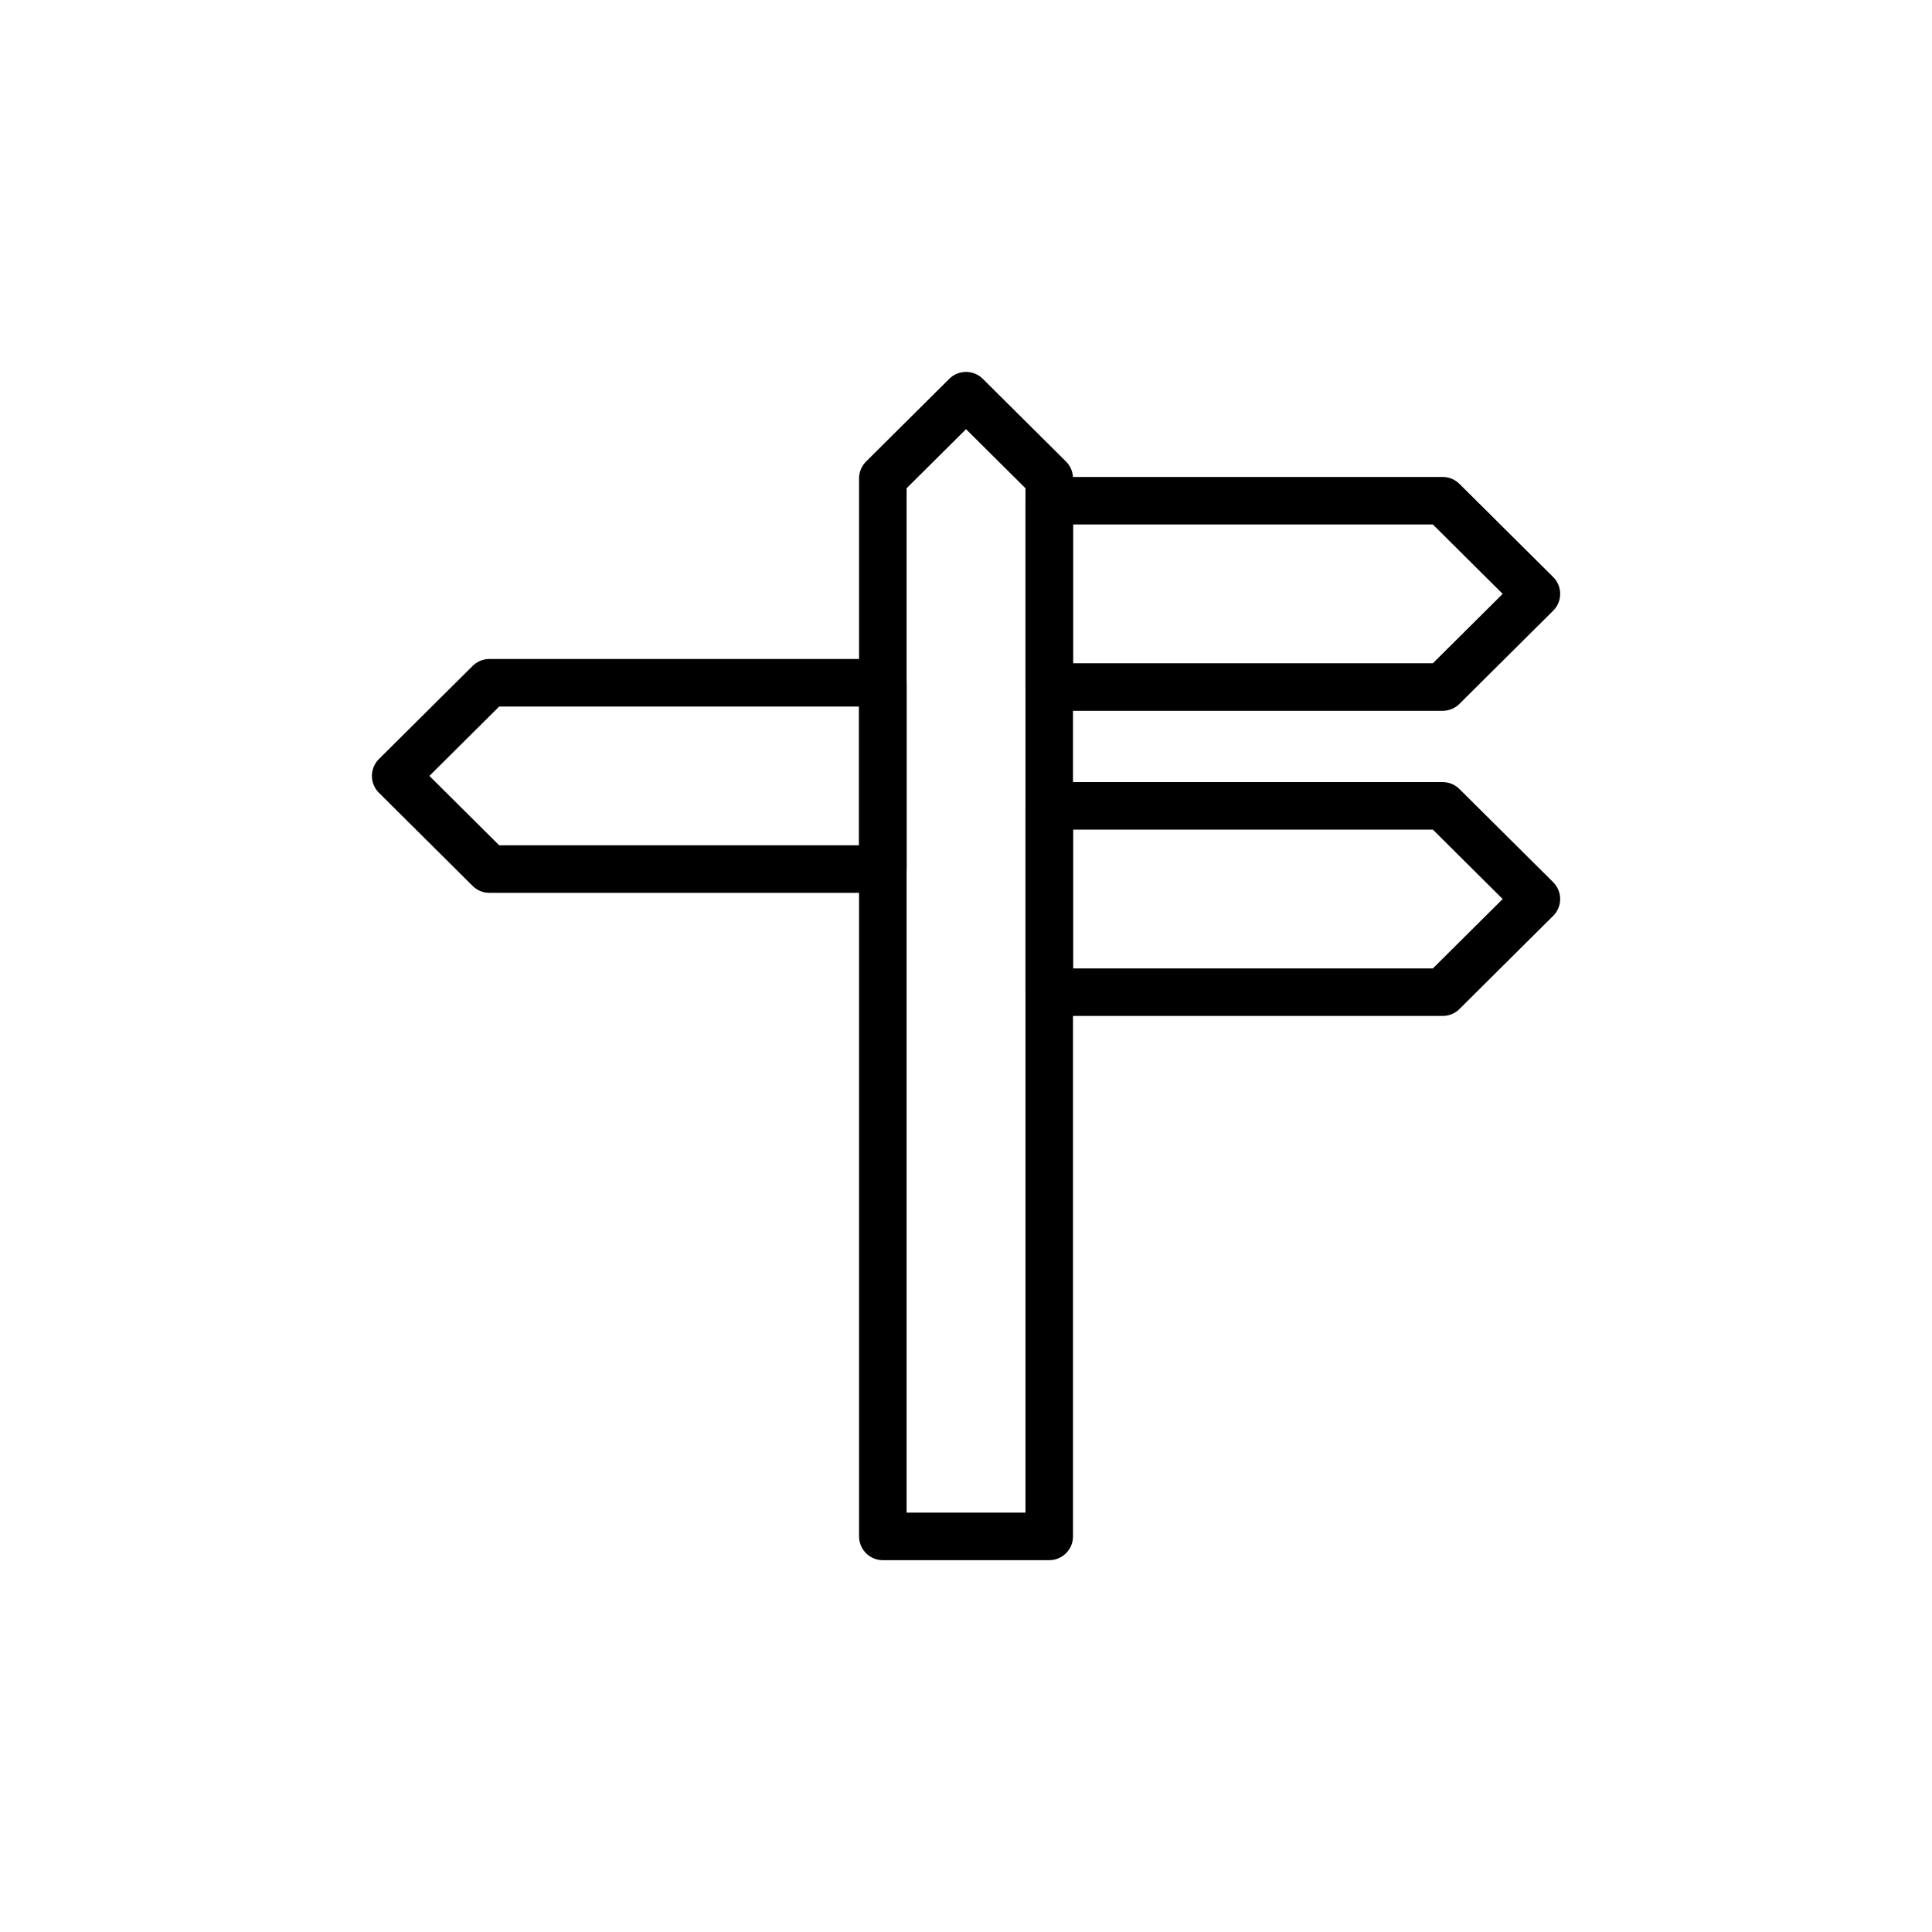
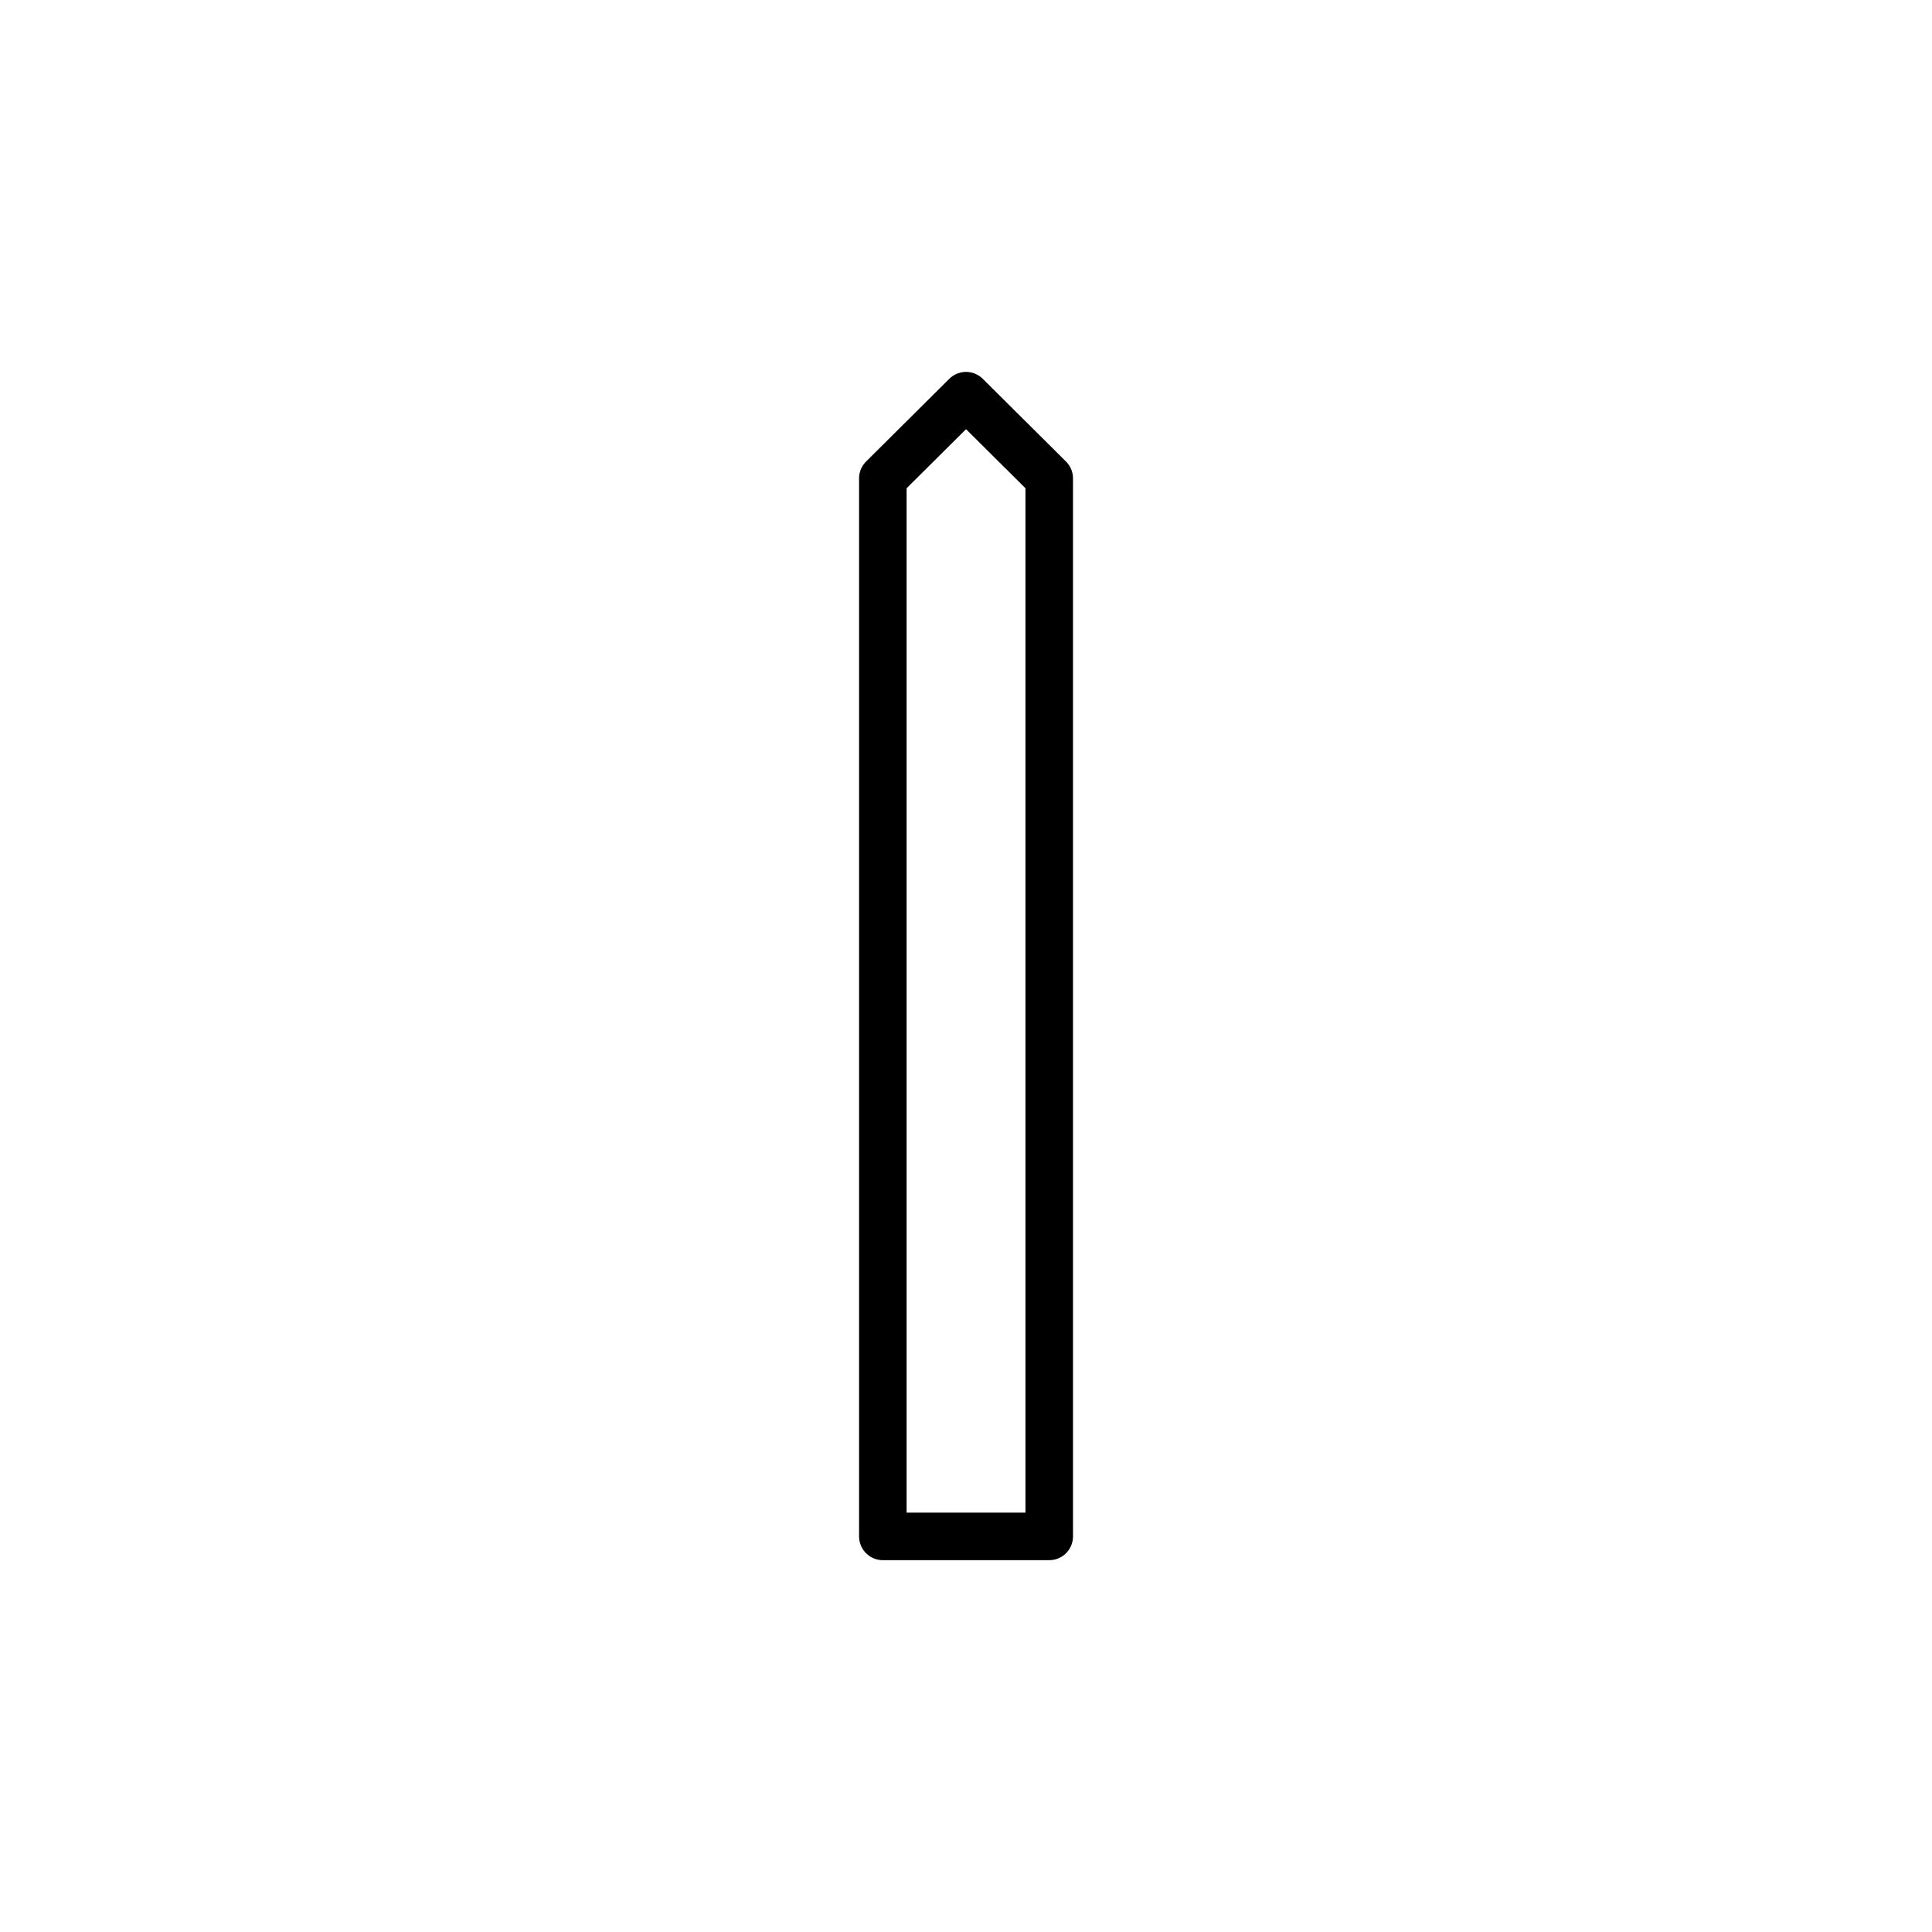
<svg xmlns="http://www.w3.org/2000/svg" width="800px" height="800px" version="1.1" viewBox="144 144 512 512">
  <g fill="none" stroke="#000000" stroke-linecap="round" stroke-linejoin="round" stroke-miterlimit="10" stroke-width="2">
    <path transform="matrix(6.298 0 0 6.298 148.09 148.09)" d="m36.499 19.48v44.52h7.002v-44.52l-3.501-3.48z" />
-     <path transform="matrix(6.298 0 0 6.298 148.09 148.09)" d="m64 24.34-3.944-3.92h-16.555v7.84h16.555z" />
-     <path transform="matrix(6.298 0 0 6.298 148.09 148.09)" d="m64 37.18-3.944-3.92h-16.555v7.84h16.555z" />
-     <path transform="matrix(6.298 0 0 6.298 148.09 148.09)" d="m16 32 3.944-3.92h16.555v7.84h-16.555z" />
  </g>
</svg>